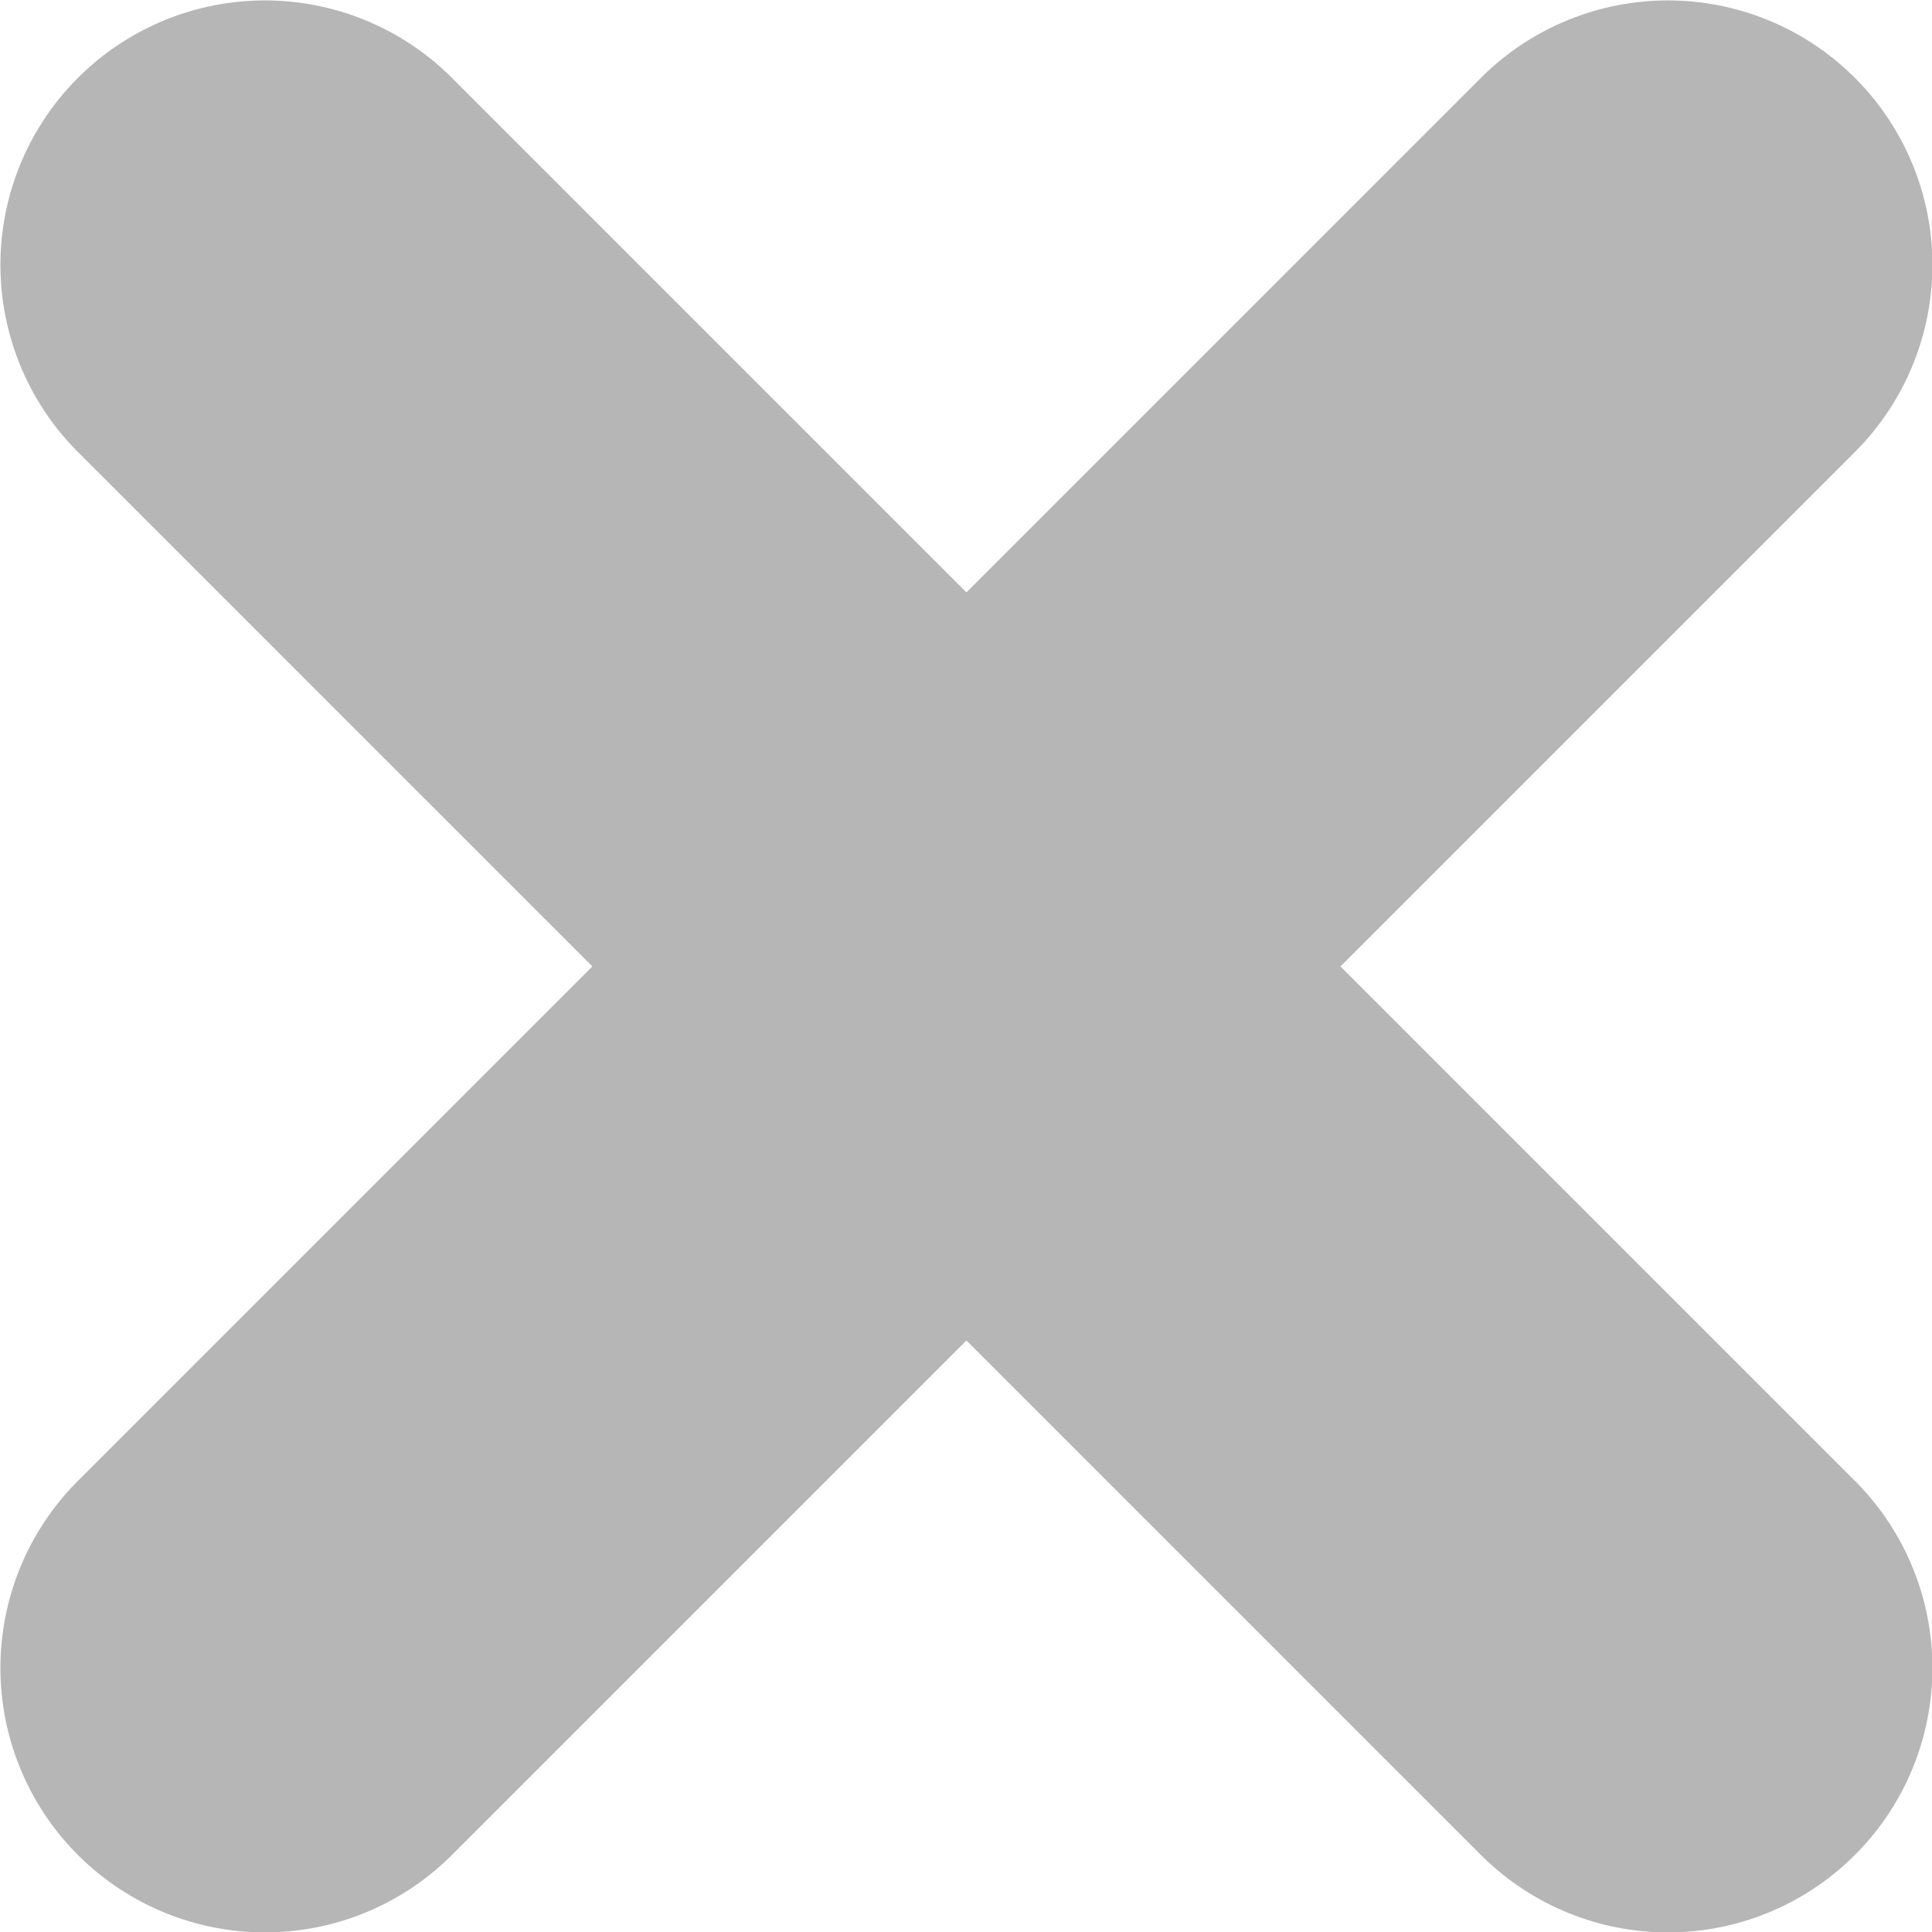
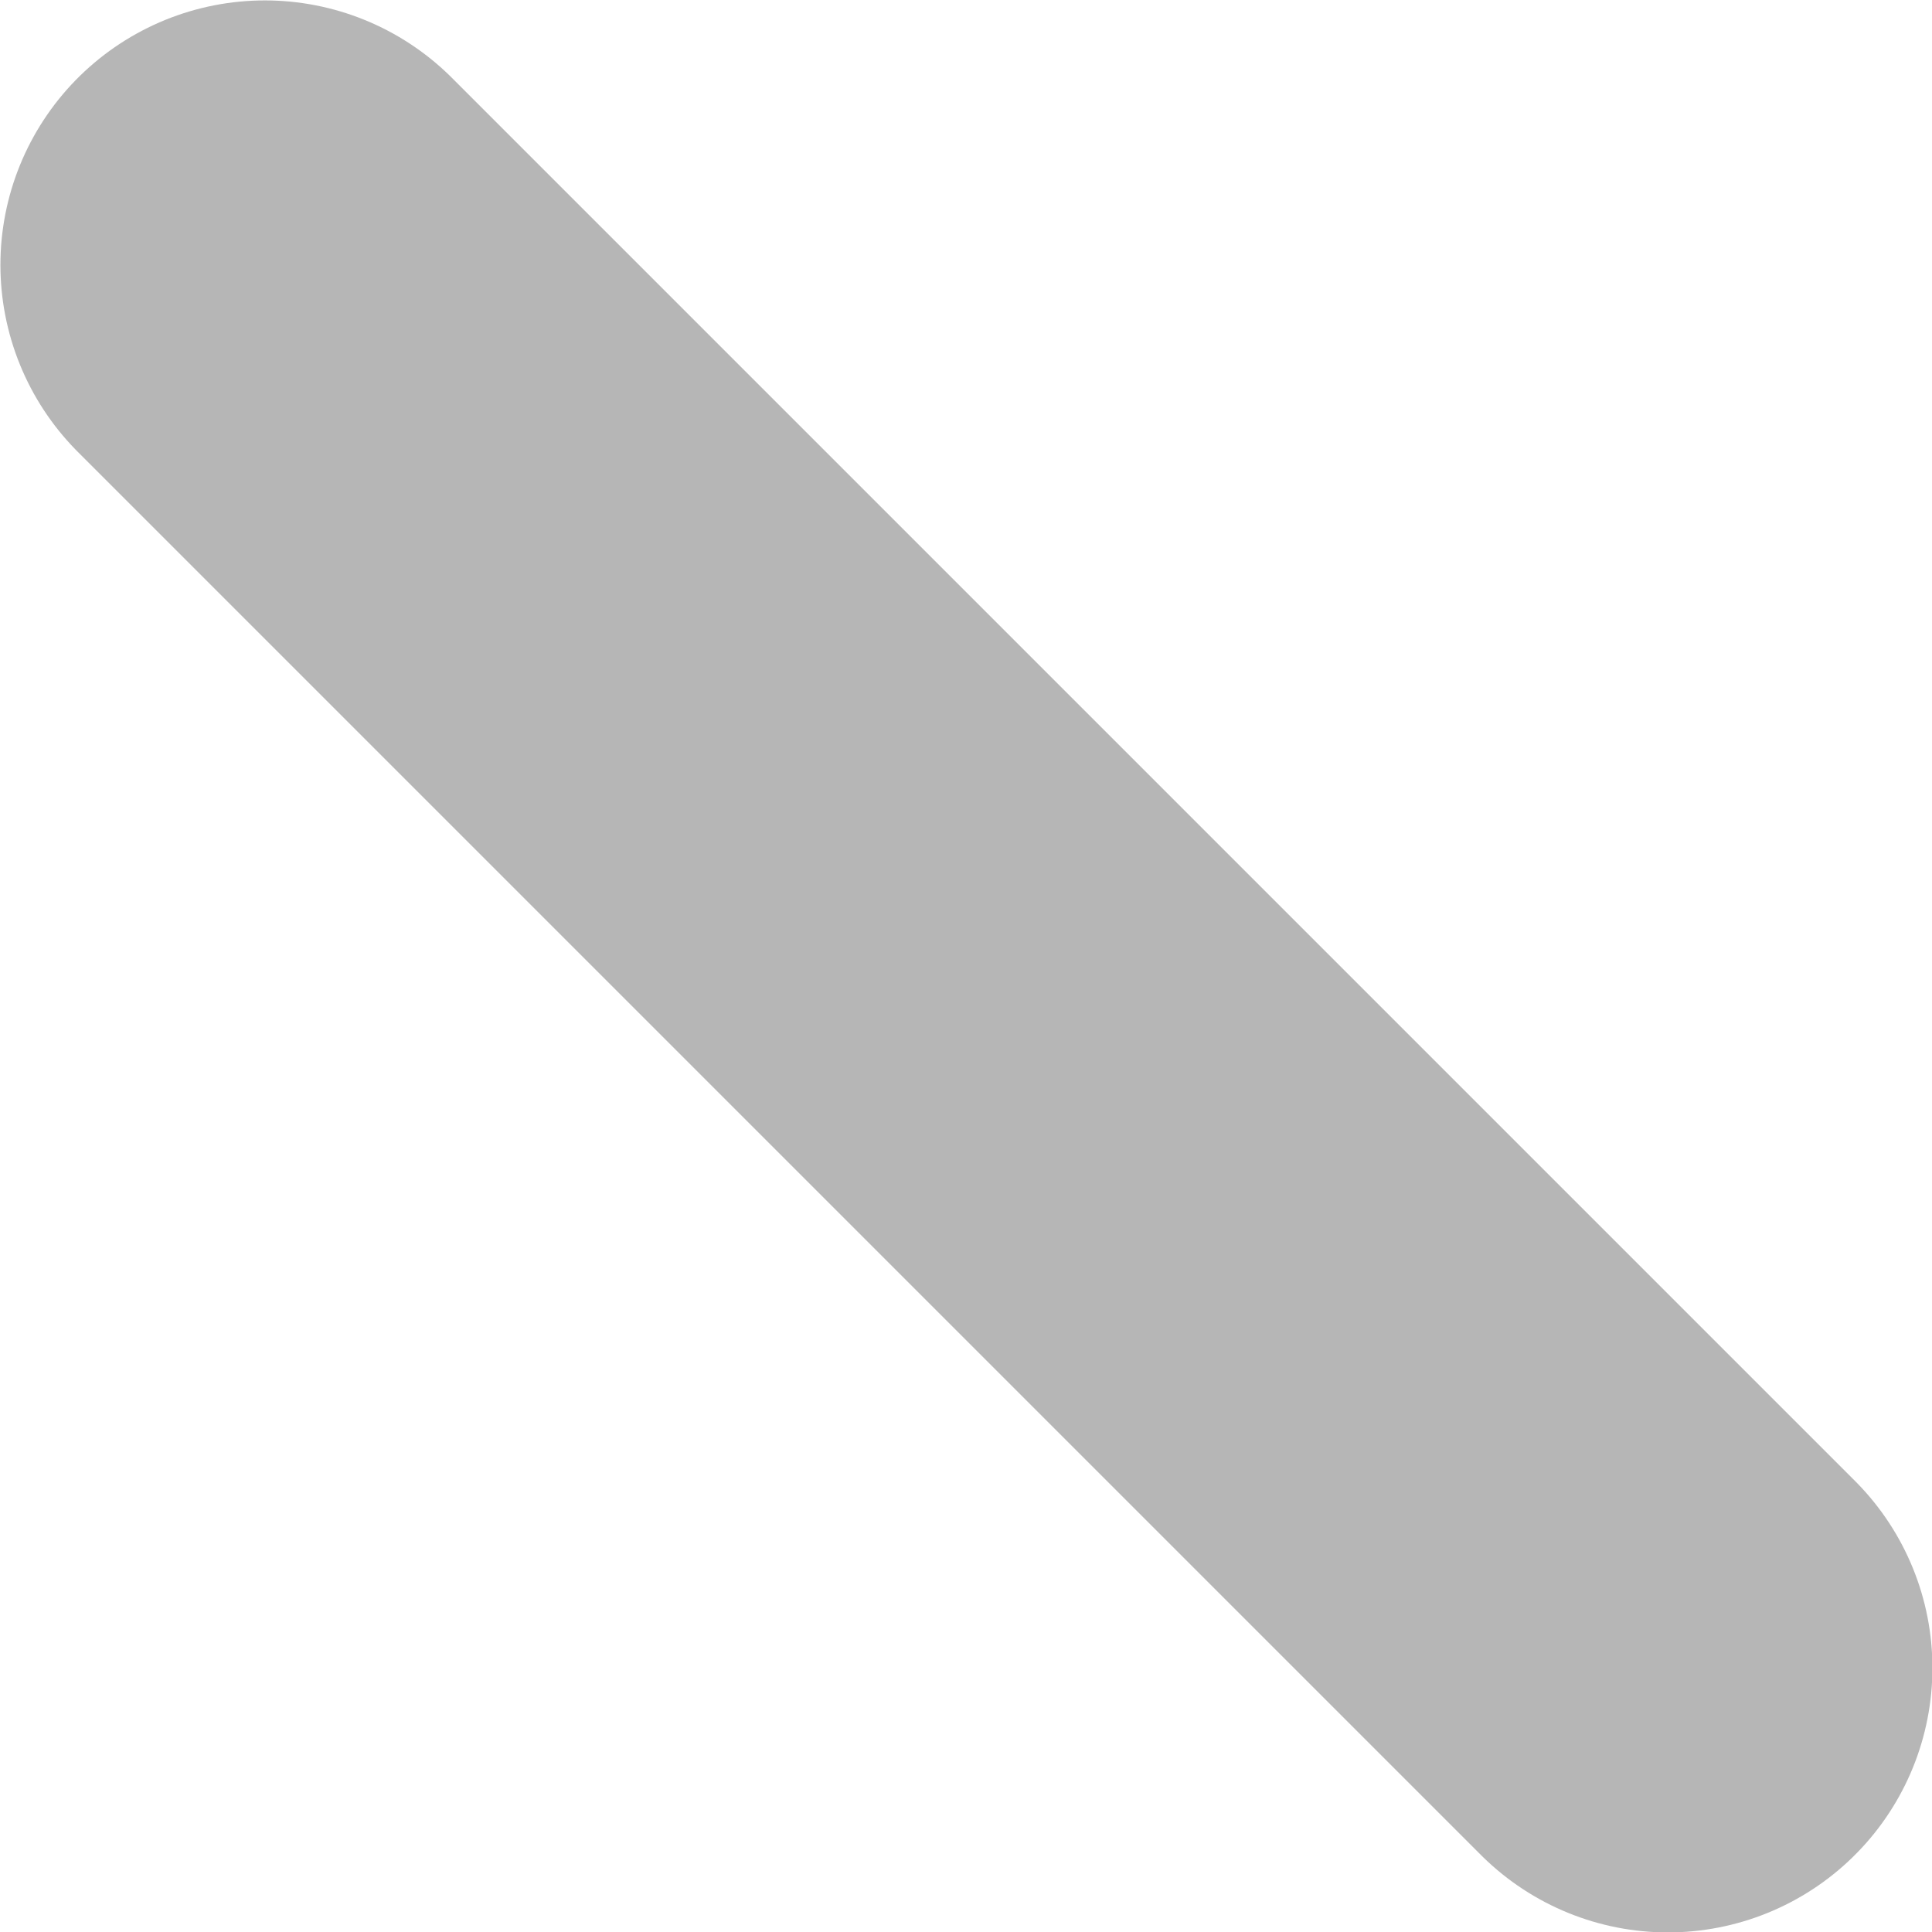
<svg xmlns="http://www.w3.org/2000/svg" viewBox="0 0 23.41 23.41">
  <defs>
    <style>.cls-1{fill:none;stroke:#b6b6b6;stroke-linecap:round;stroke-linejoin:round;stroke-width:6.41px;}</style>
  </defs>
  <g id="レイヤー_2" data-name="レイヤー 2">
    <g id="back">
-       <line class="cls-1" x1="20.21" y1="3.21" x2="3.21" y2="20.21" />
      <line class="cls-1" x1="3.21" y1="3.21" x2="20.21" y2="20.21" />
    </g>
  </g>
</svg>